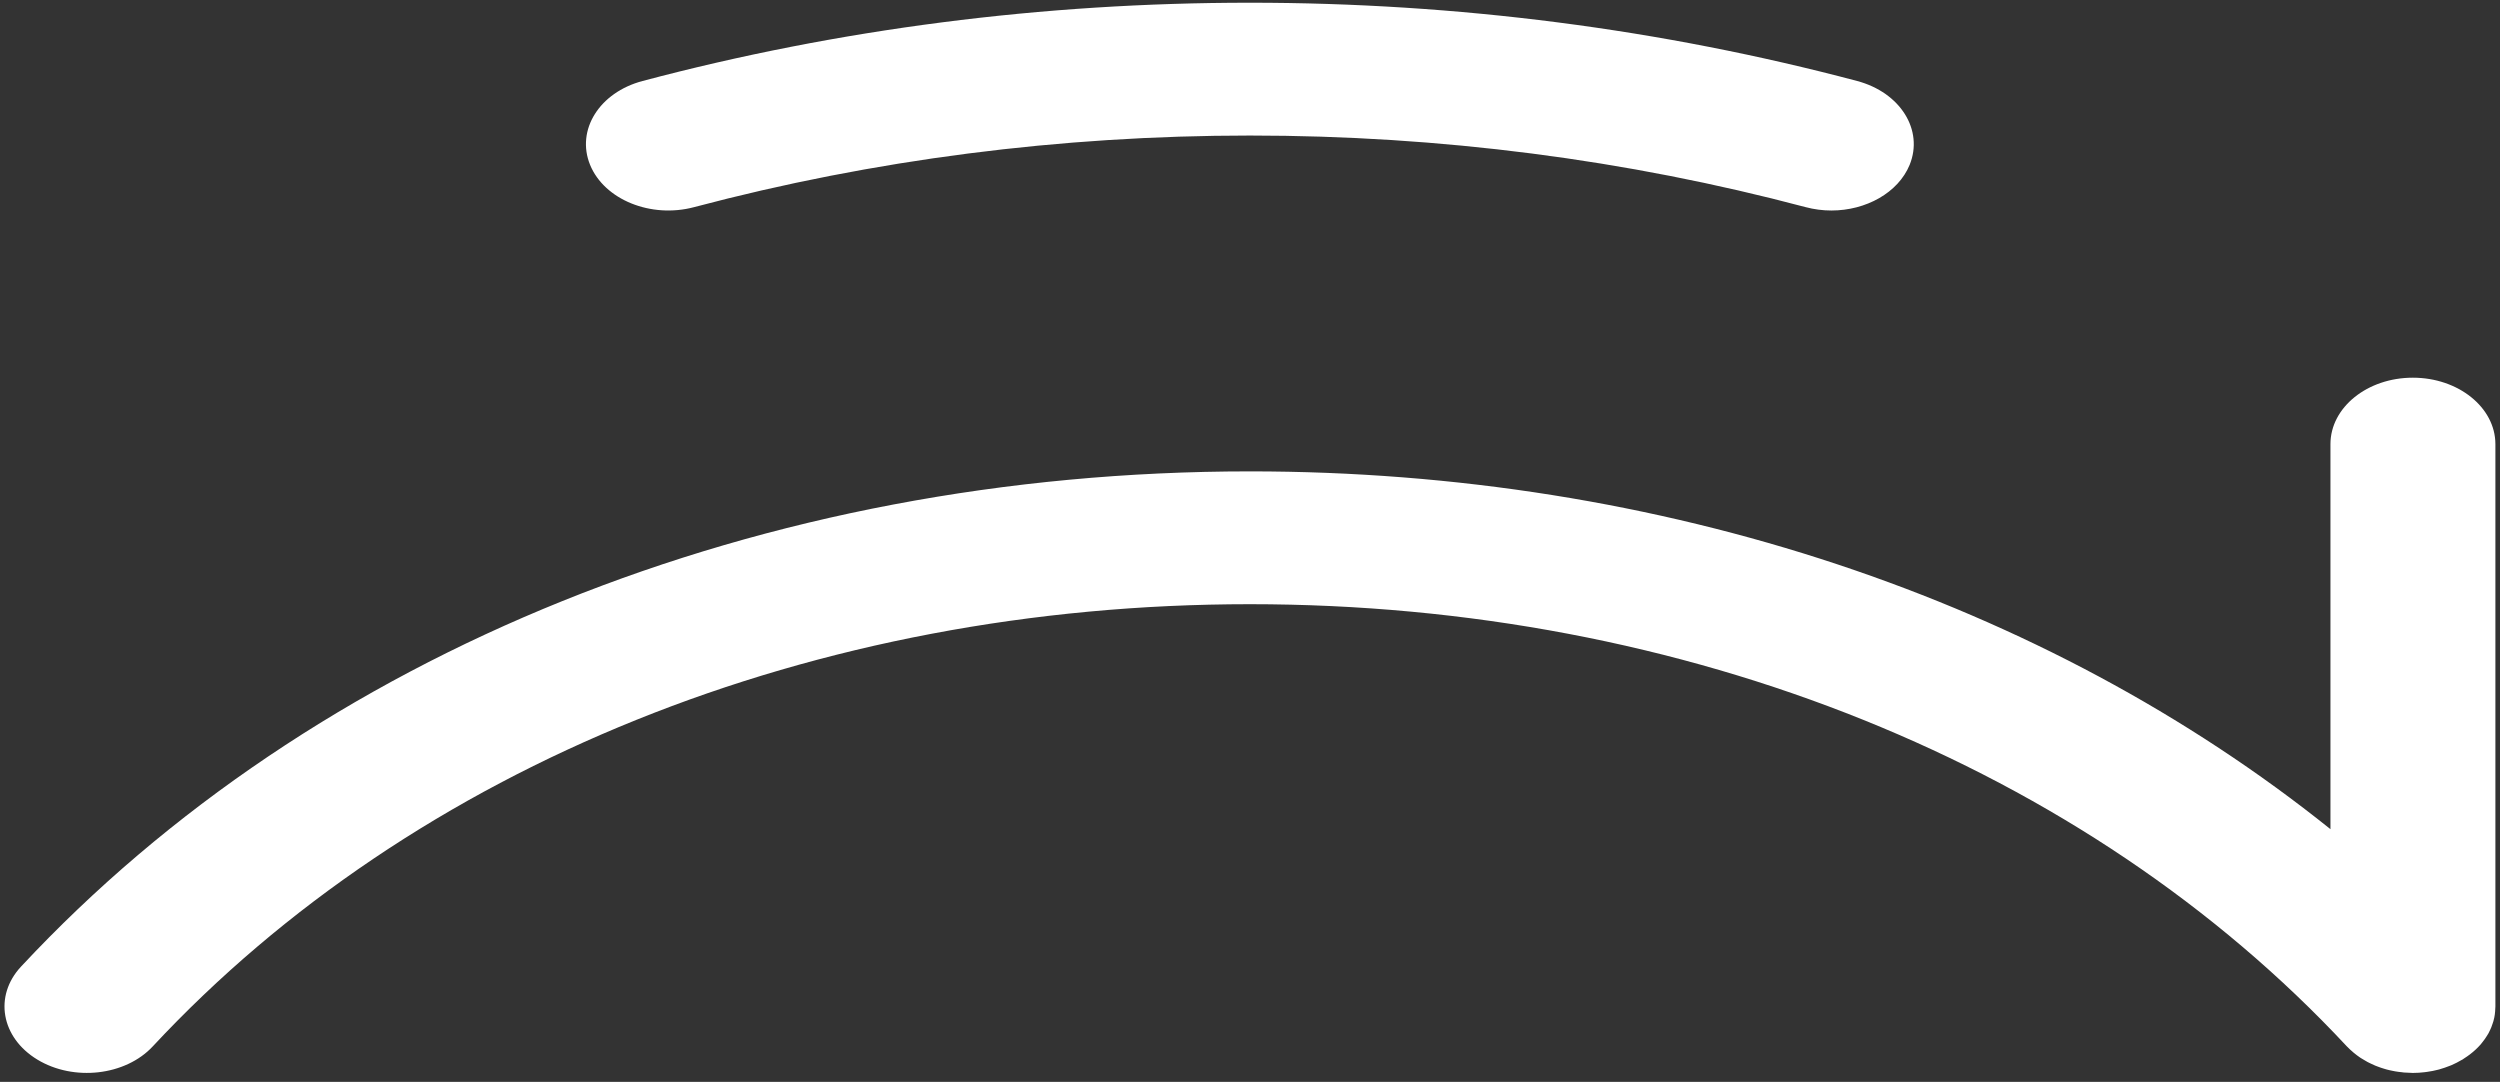
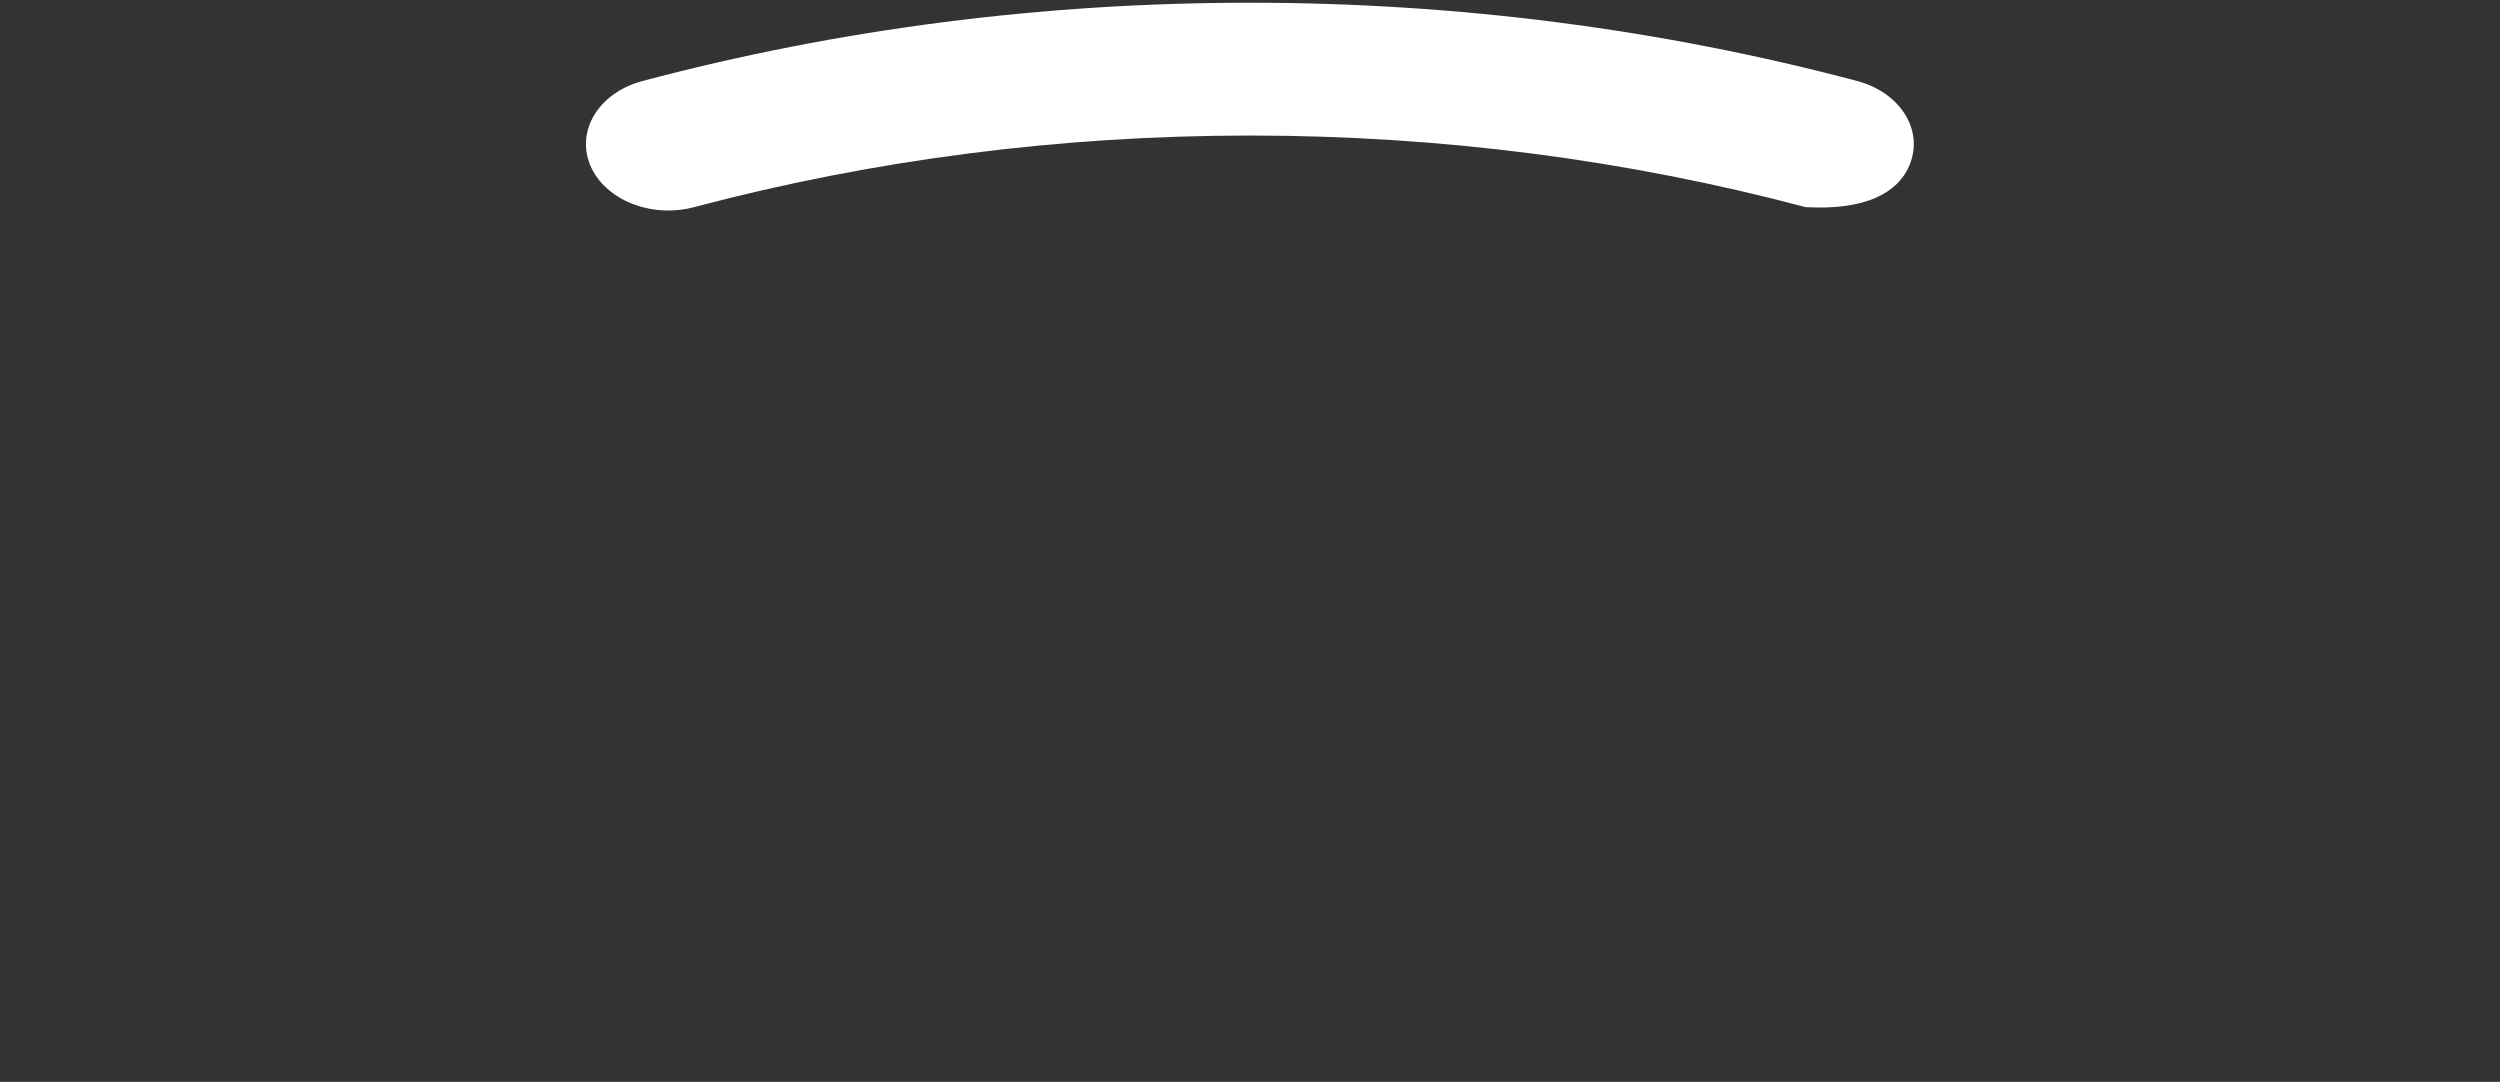
<svg xmlns="http://www.w3.org/2000/svg" width="171" height="74" viewBox="0 0 171 74" fill="none">
  <rect x="0" y="0" width="171" height="74" fill="#333333" stroke="none" />
-   <path d="M165.038 25.834C161.926 25.834 159.403 27.868 159.403 30.376V56.715C139.849 41.035 113.643 32.242 85.496 32.242C52.137 32.242 21.503 44.589 1.438 66.116C-0.431 68.121 0.069 70.971 2.557 72.477C5.044 73.983 8.579 73.58 10.447 71.575C28.358 52.355 55.708 41.327 85.49 41.327C115.267 41.327 142.616 52.35 160.527 71.575C160.545 71.594 160.569 71.613 160.587 71.632C160.676 71.728 160.777 71.82 160.879 71.906C160.92 71.944 160.962 71.983 161.009 72.021C161.146 72.131 161.283 72.237 161.432 72.338C161.474 72.366 161.521 72.39 161.563 72.419C161.682 72.496 161.807 72.568 161.938 72.64C162.003 72.673 162.069 72.702 162.134 72.736C162.247 72.788 162.354 72.841 162.467 72.889C162.533 72.918 162.604 72.942 162.67 72.966C162.789 73.014 162.914 73.052 163.039 73.091C163.104 73.11 163.164 73.129 163.229 73.148C163.366 73.187 163.503 73.215 163.646 73.244C163.705 73.254 163.759 73.268 163.818 73.278C163.973 73.306 164.128 73.326 164.282 73.34C164.33 73.345 164.377 73.355 164.425 73.359C164.621 73.374 164.818 73.383 165.02 73.388C165.026 73.388 165.038 73.388 165.044 73.388C165.05 73.388 165.056 73.388 165.068 73.388C165.33 73.388 165.58 73.369 165.829 73.34C165.889 73.335 165.954 73.326 166.014 73.316C166.27 73.278 166.526 73.234 166.77 73.167C166.805 73.158 166.835 73.148 166.871 73.139C167.109 73.071 167.347 72.99 167.573 72.899C167.609 72.884 167.638 72.875 167.674 72.86C167.918 72.755 168.15 72.635 168.37 72.505C168.394 72.496 168.412 72.486 168.436 72.472C168.466 72.453 168.489 72.433 168.519 72.414C168.602 72.362 168.686 72.304 168.763 72.251C168.829 72.203 168.888 72.16 168.954 72.112C169.019 72.059 169.084 72.007 169.15 71.954C169.215 71.896 169.281 71.844 169.34 71.786C169.394 71.733 169.447 71.68 169.501 71.628C169.56 71.565 169.626 71.503 169.68 71.436C169.727 71.378 169.769 71.321 169.816 71.263C169.864 71.201 169.918 71.134 169.965 71.066C170.013 70.999 170.054 70.932 170.096 70.865C170.132 70.803 170.173 70.745 170.209 70.683C170.251 70.606 170.286 70.529 170.322 70.453C170.346 70.395 170.376 70.337 170.4 70.28C170.435 70.198 170.459 70.117 170.489 70.03C170.507 69.973 170.53 69.91 170.548 69.853C170.572 69.771 170.59 69.69 170.608 69.608C170.62 69.541 170.638 69.474 170.643 69.407C170.655 69.335 170.661 69.258 170.667 69.181C170.673 69.105 170.679 69.023 170.679 68.946C170.679 68.913 170.685 68.879 170.685 68.846V30.372C170.679 27.868 168.15 25.834 165.038 25.834Z" fill="white" />
-   <path d="M47.478 14.168C59.724 10.921 72.518 9.271 85.49 9.271C98.469 9.271 111.256 10.916 123.503 14.168C124.086 14.322 124.681 14.399 125.264 14.399C127.633 14.399 129.834 13.185 130.62 11.276C131.59 8.892 129.983 6.326 127.026 5.539C113.637 1.99 99.665 0.186 85.49 0.186C71.316 0.186 57.344 1.985 43.955 5.539C40.998 6.321 39.391 8.892 40.361 11.276C41.337 13.66 44.526 14.955 47.478 14.168Z" fill="white" />
+   <path d="M47.478 14.168C59.724 10.921 72.518 9.271 85.49 9.271C98.469 9.271 111.256 10.916 123.503 14.168C127.633 14.399 129.834 13.185 130.62 11.276C131.59 8.892 129.983 6.326 127.026 5.539C113.637 1.99 99.665 0.186 85.49 0.186C71.316 0.186 57.344 1.985 43.955 5.539C40.998 6.321 39.391 8.892 40.361 11.276C41.337 13.66 44.526 14.955 47.478 14.168Z" fill="white" />
</svg>